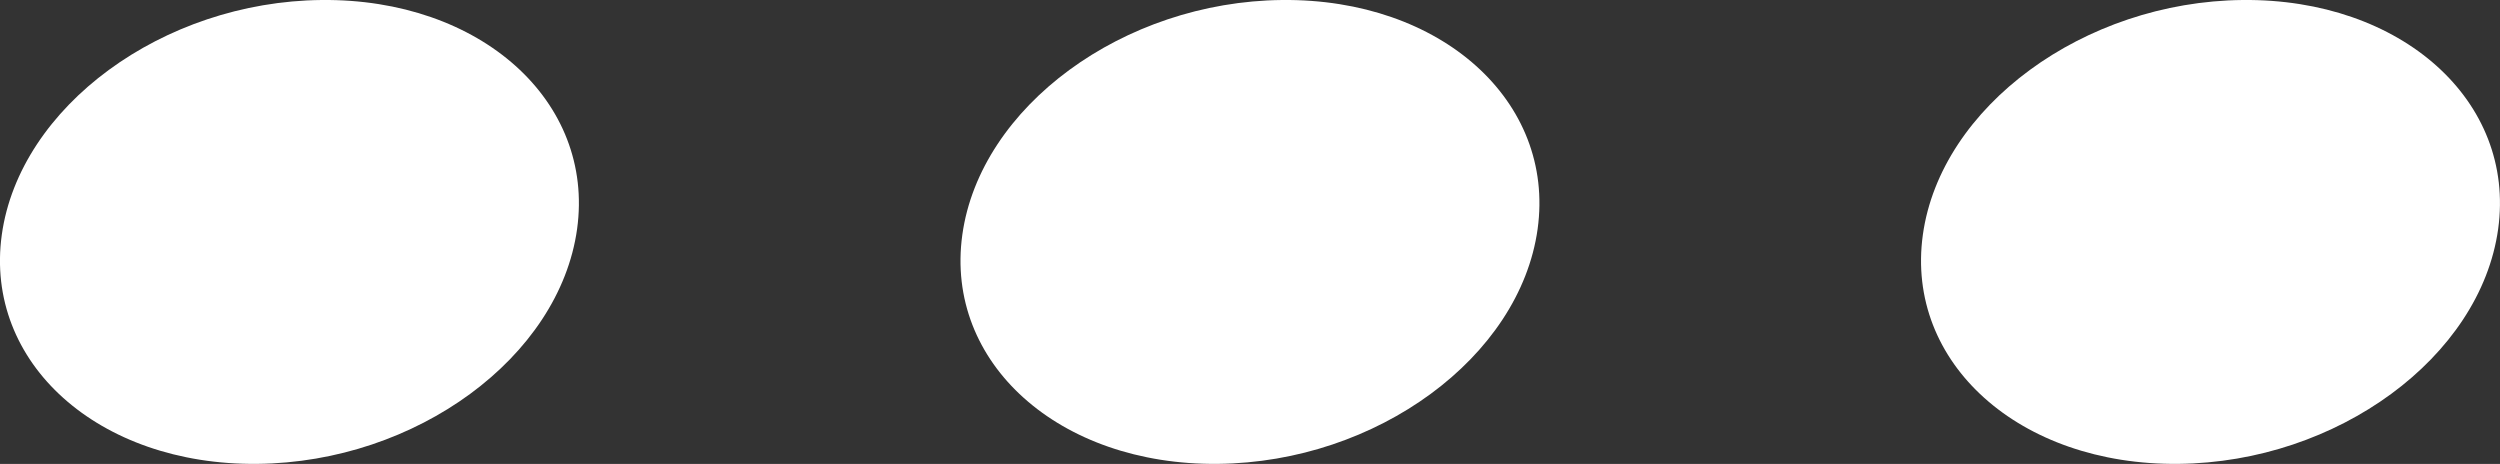
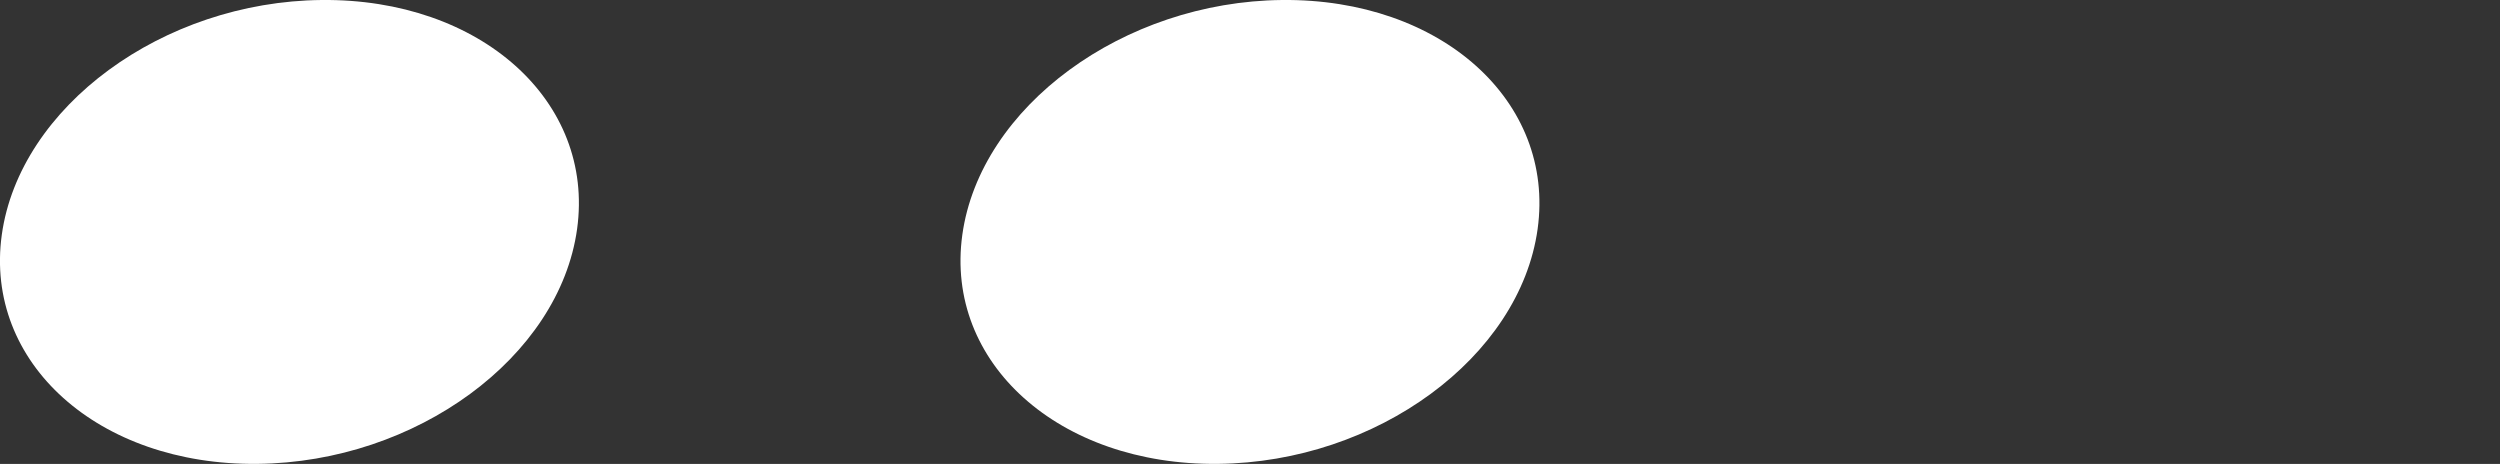
<svg xmlns="http://www.w3.org/2000/svg" width="78.082" height="14.49" viewBox="0 0 78.082 14.49">
  <rect x="0" y="0" width="78.082" height="14.49" fill="#333333" stroke="none" />
  <g id="sep_white" transform="translate(-665.008 -357)">
    <path id="Tracé_86" data-name="Tracé 86" d="M8.038,24.049C3.075,24.1-.5,20.894.056,16.894s5.027-7.284,9.988-7.333,8.535,3.155,7.98,7.155S13,24,8.038,24.049" transform="translate(665.008 347.439)" fill="#fff" />
    <path id="Tracé_86-2" data-name="Tracé 86" d="M8.038,24.049C3.075,24.1-.5,20.894.056,16.894s5.027-7.284,9.988-7.333,8.535,3.155,7.98,7.155S13,24,8.038,24.049" transform="translate(695.008 347.439)" fill="#fff" />
-     <path id="Tracé_86-3" data-name="Tracé 86" d="M8.038,24.049C3.075,24.1-.5,20.894.056,16.894s5.027-7.284,9.988-7.333,8.535,3.155,7.98,7.155S13,24,8.038,24.049" transform="translate(725.008 347.439)" fill="#fff" />
  </g>
</svg>